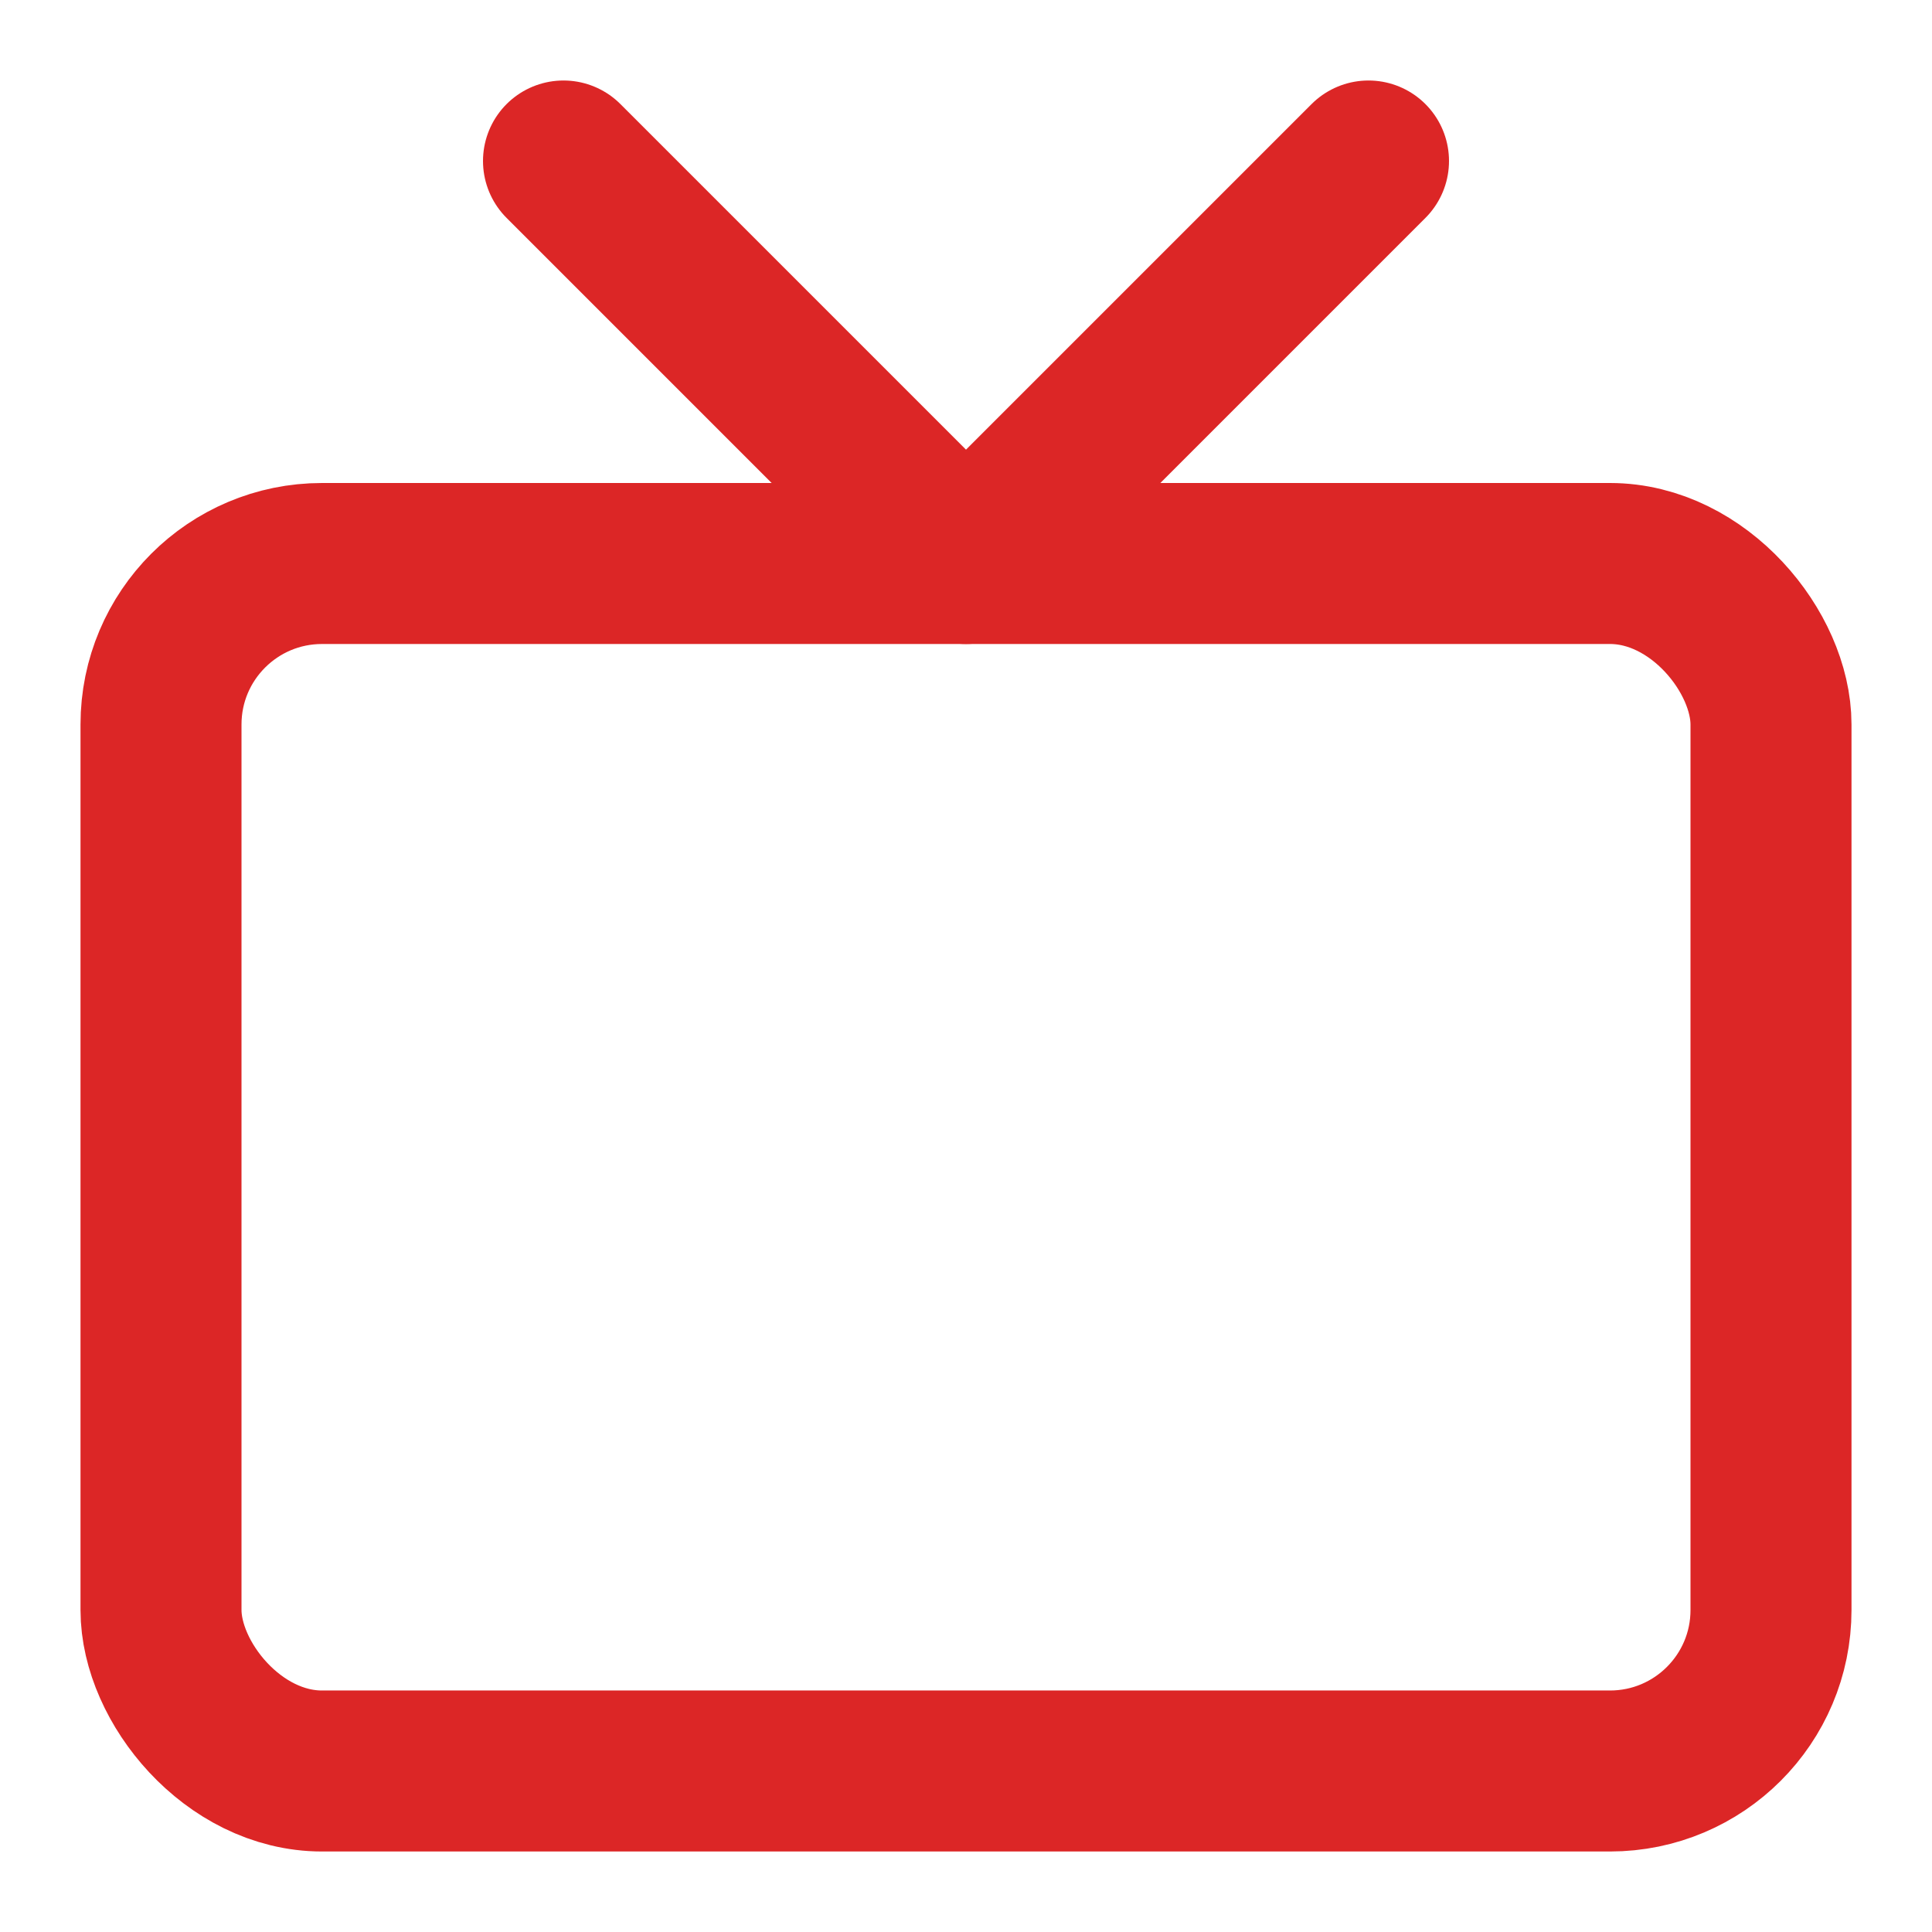
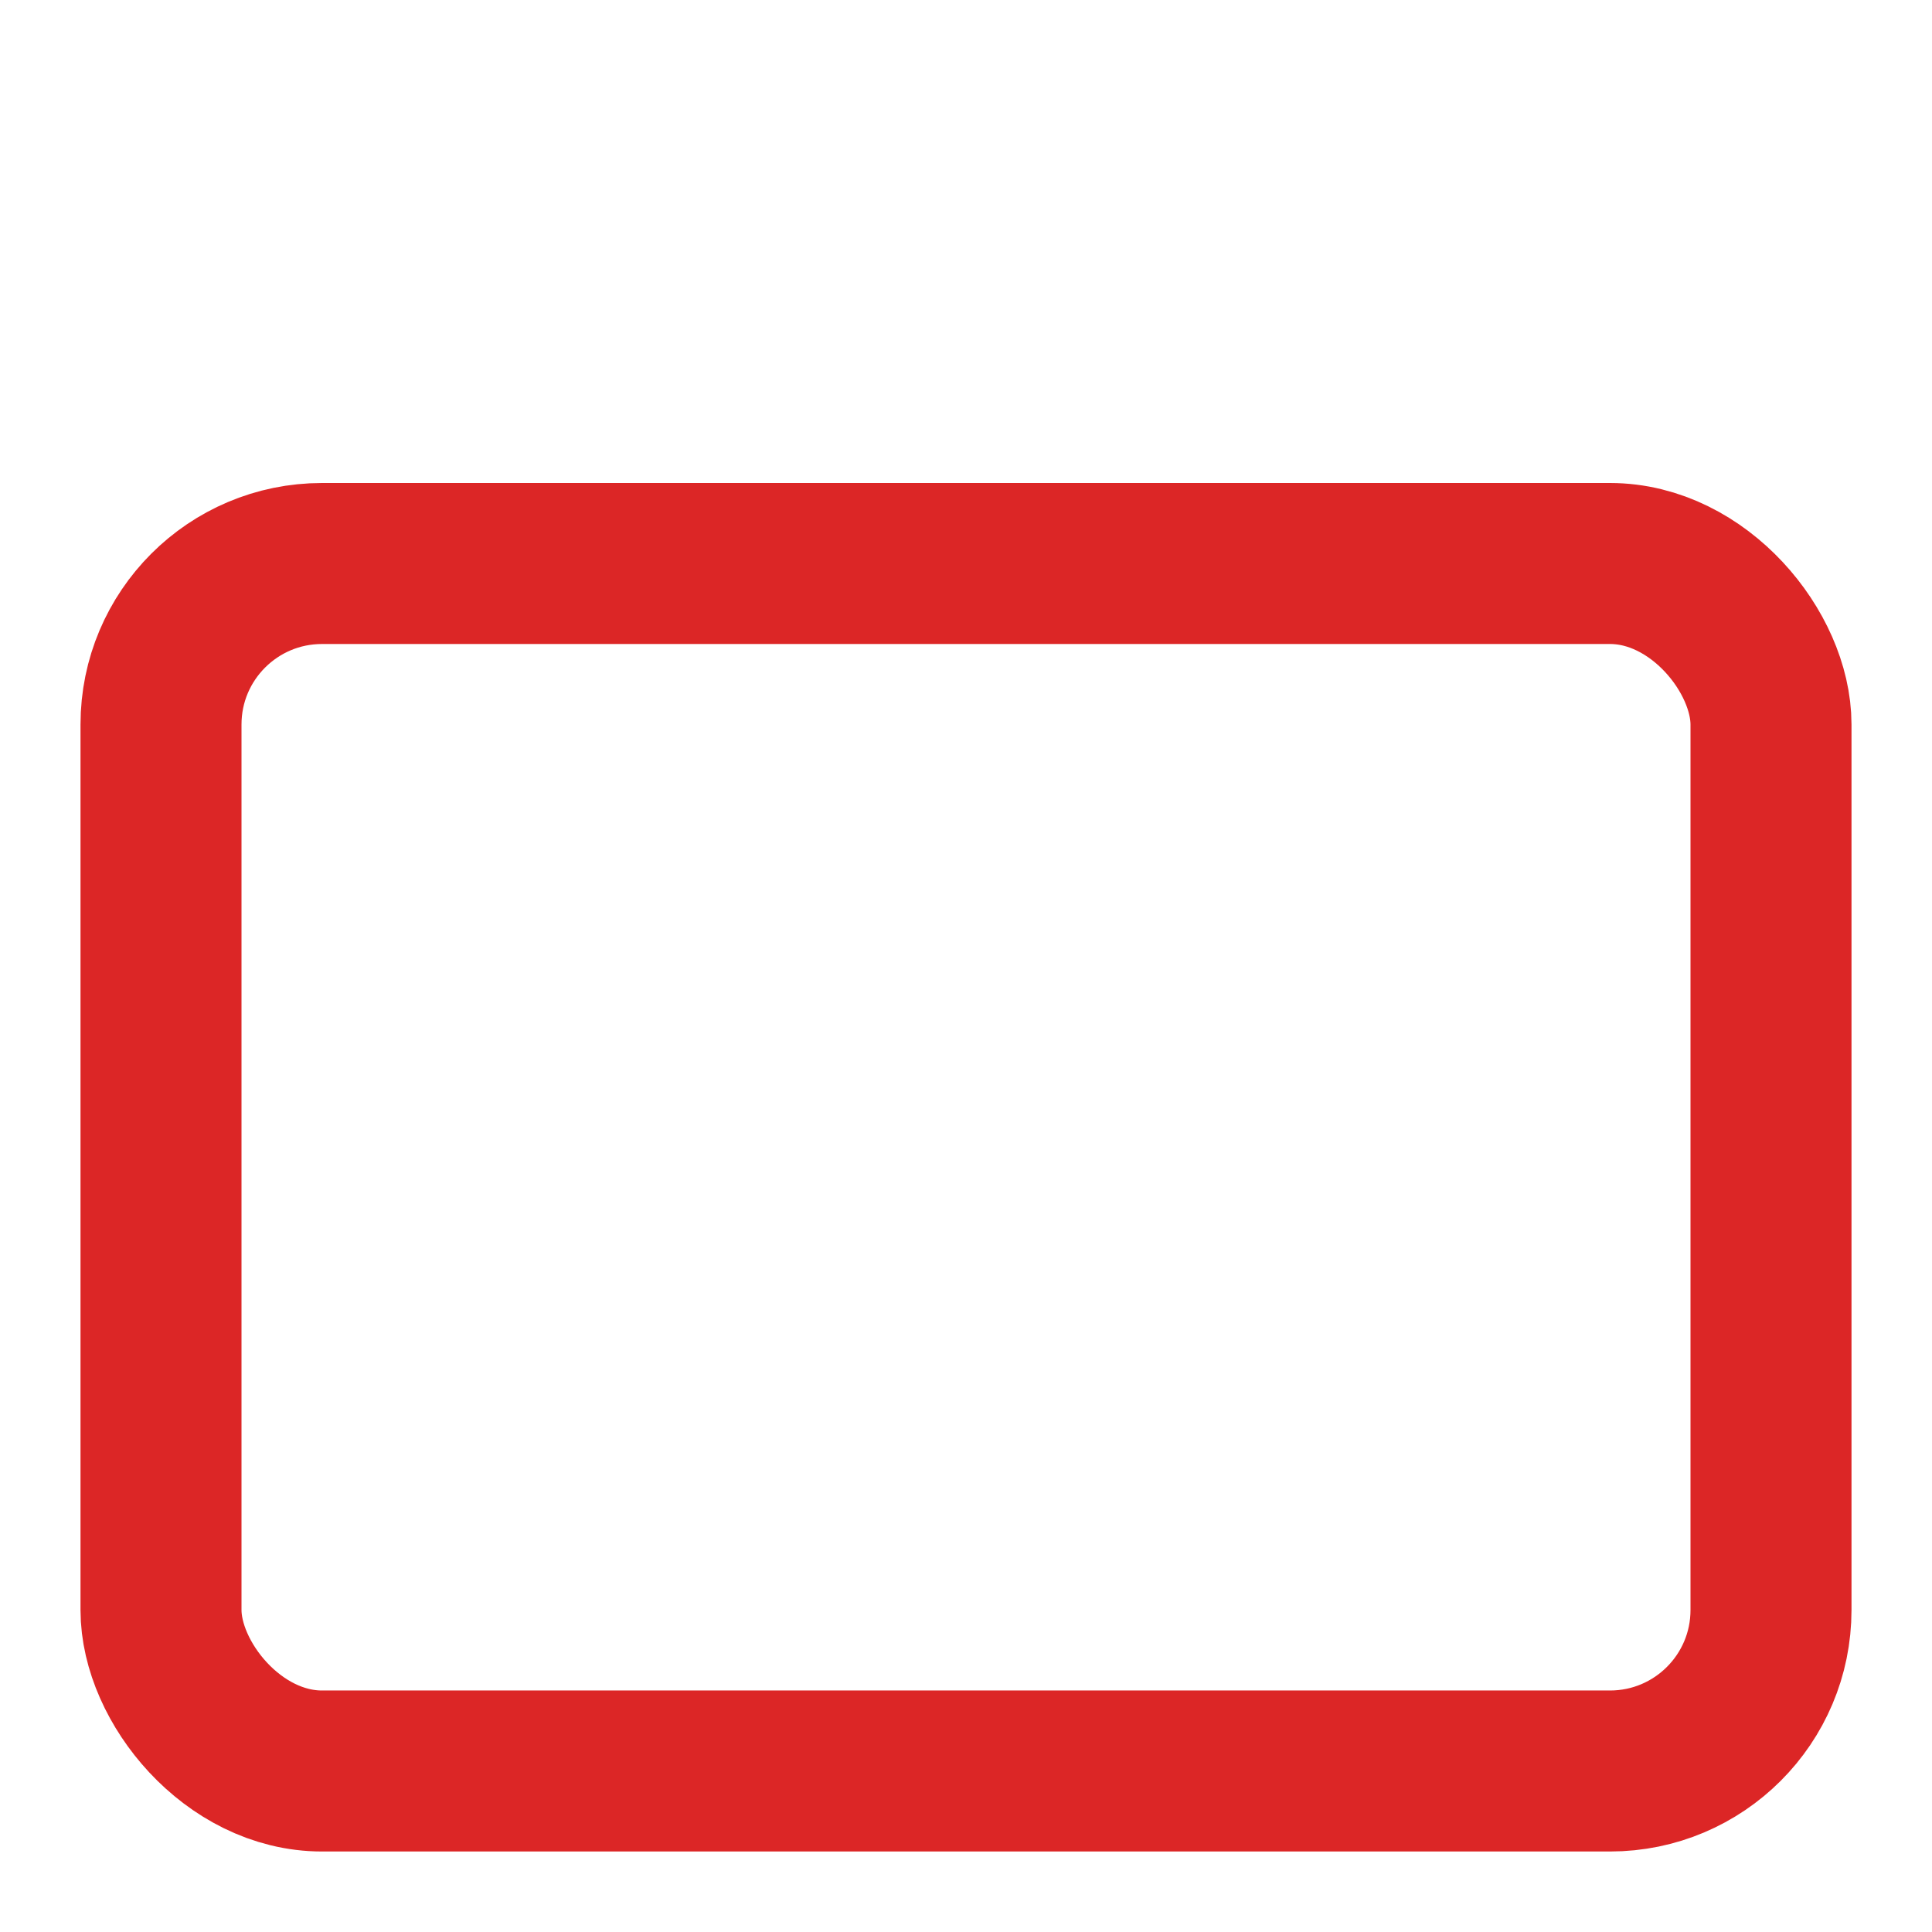
<svg xmlns="http://www.w3.org/2000/svg" width="24" height="24" viewBox="0 0 24 24" fill="none" stroke="#dc2626" stroke-width="2" stroke-linecap="round" stroke-linejoin="round" class="lucide lucide-tv">
  <rect width="20" height="15" x="2" y="7" rx="2" ry="2" />
-   <polyline points="17 2 12 7 7 2" />
</svg>